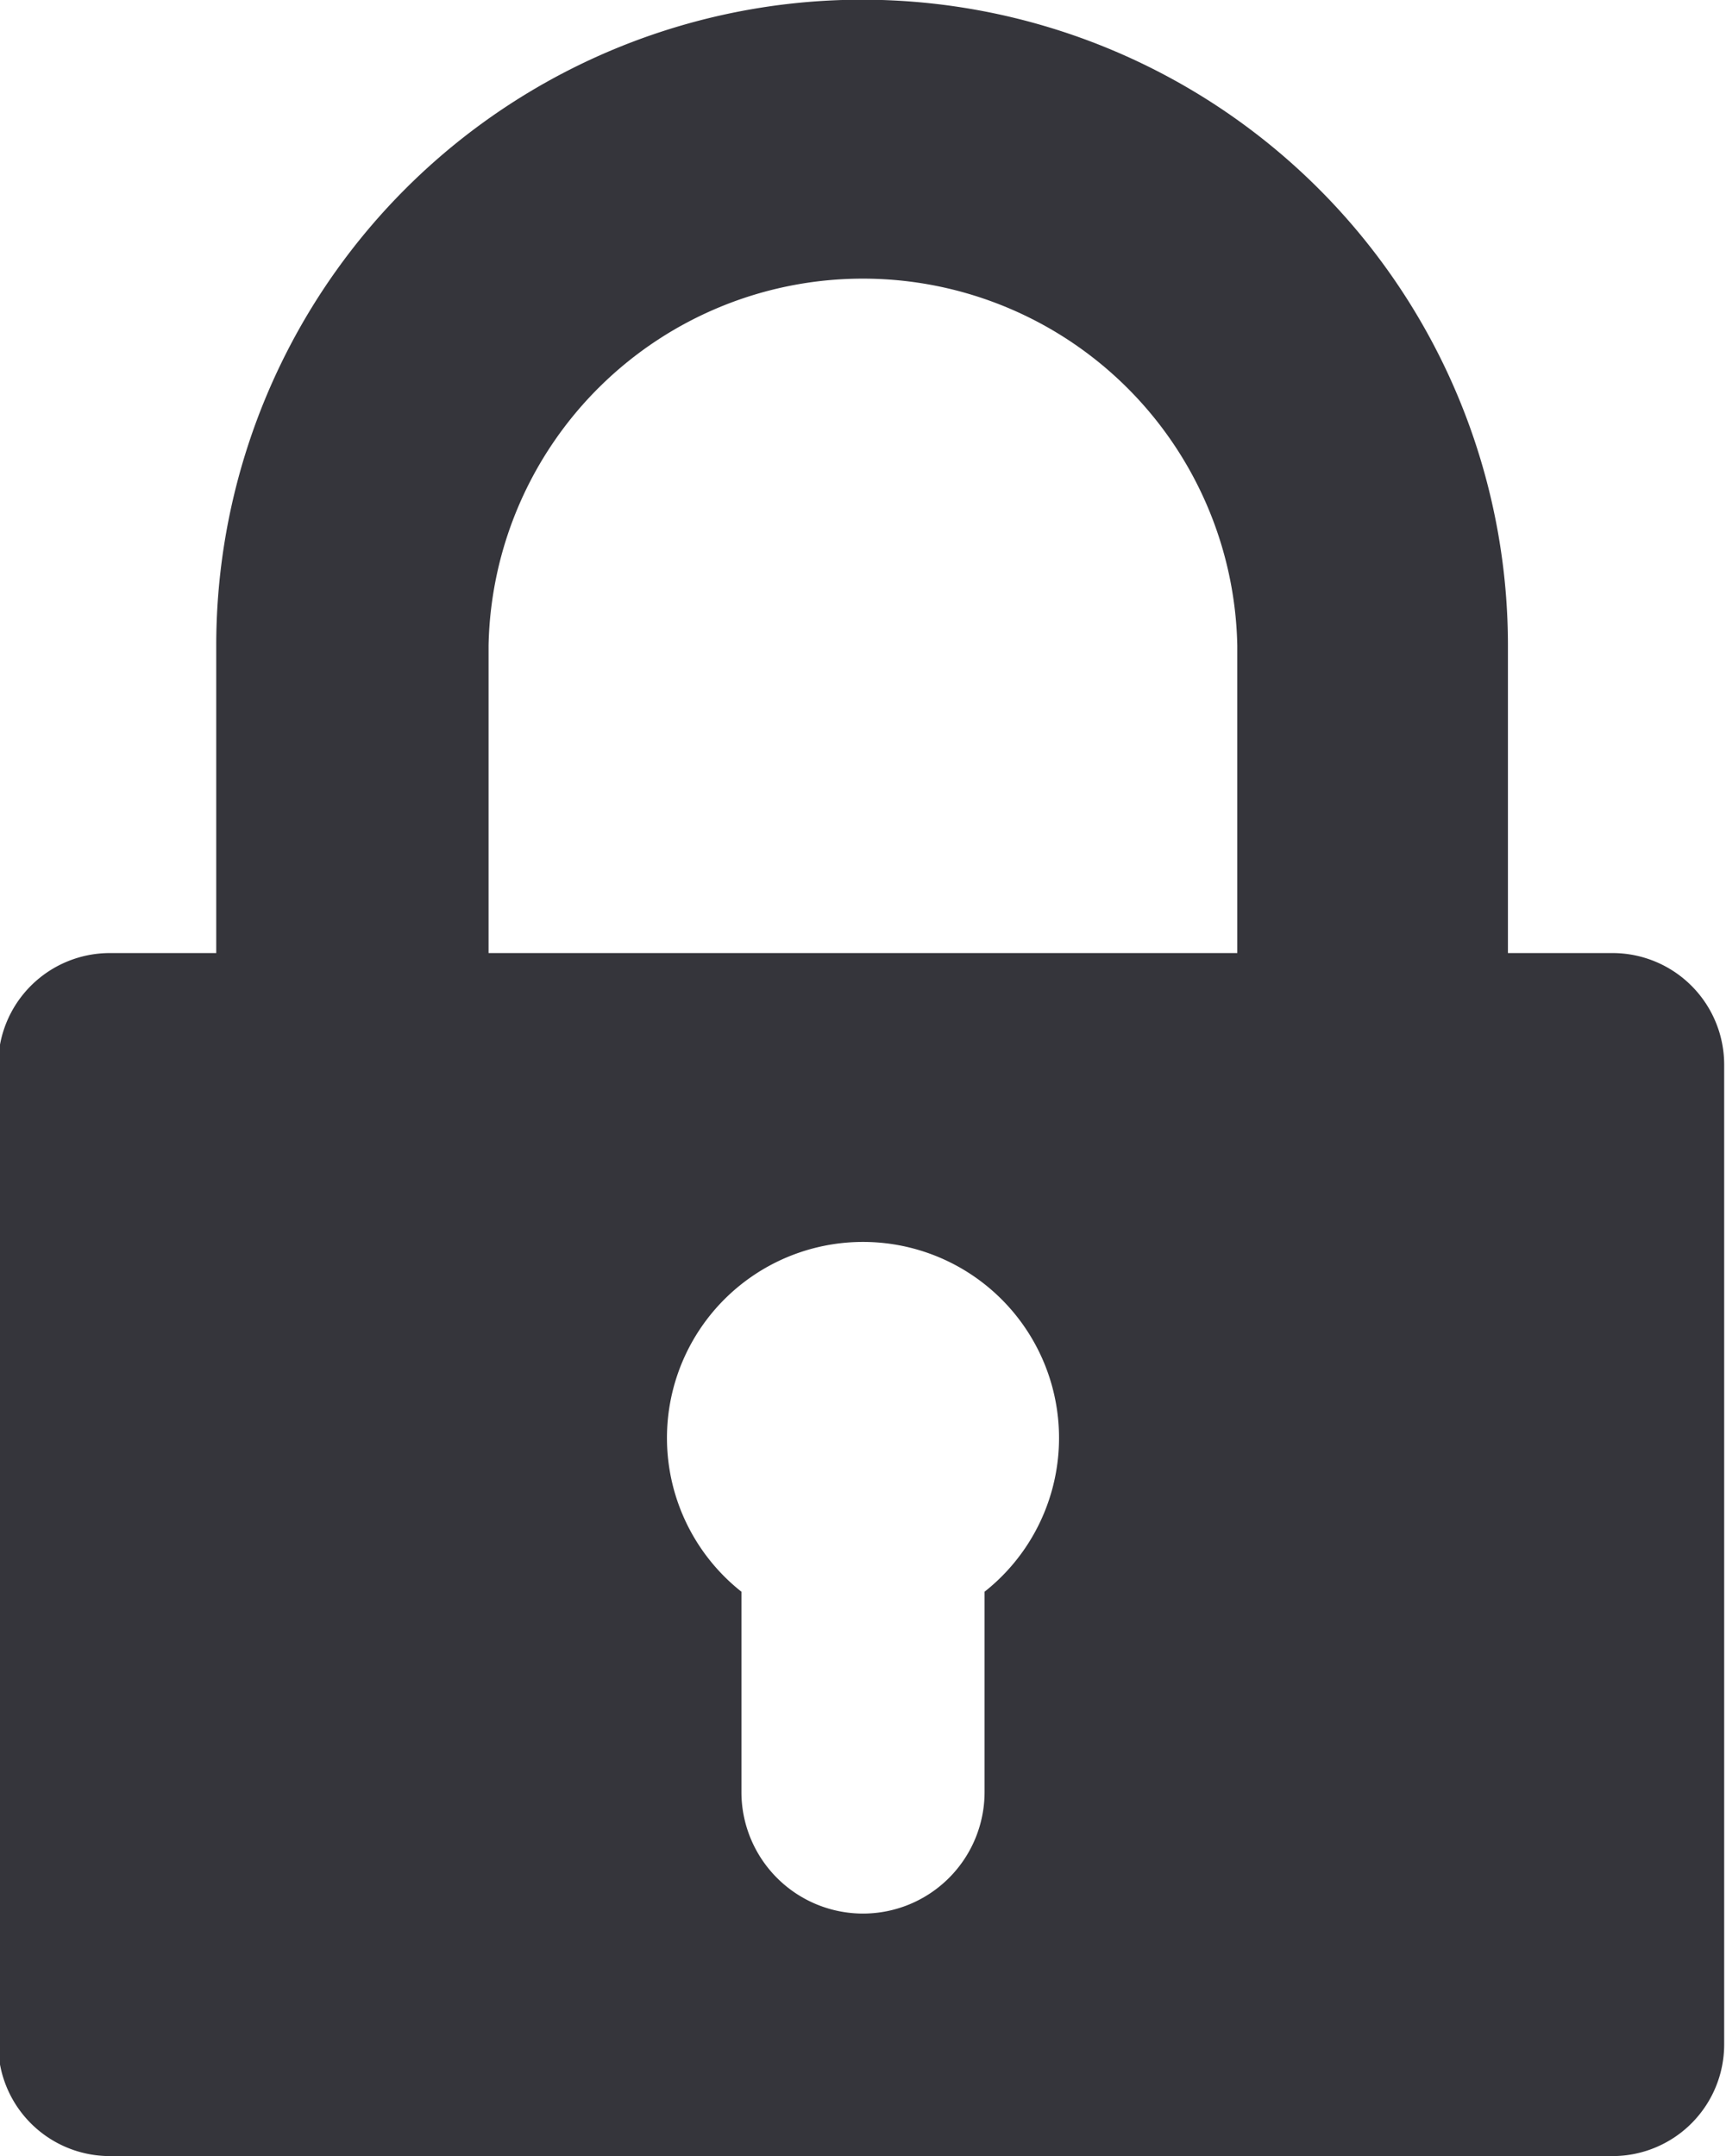
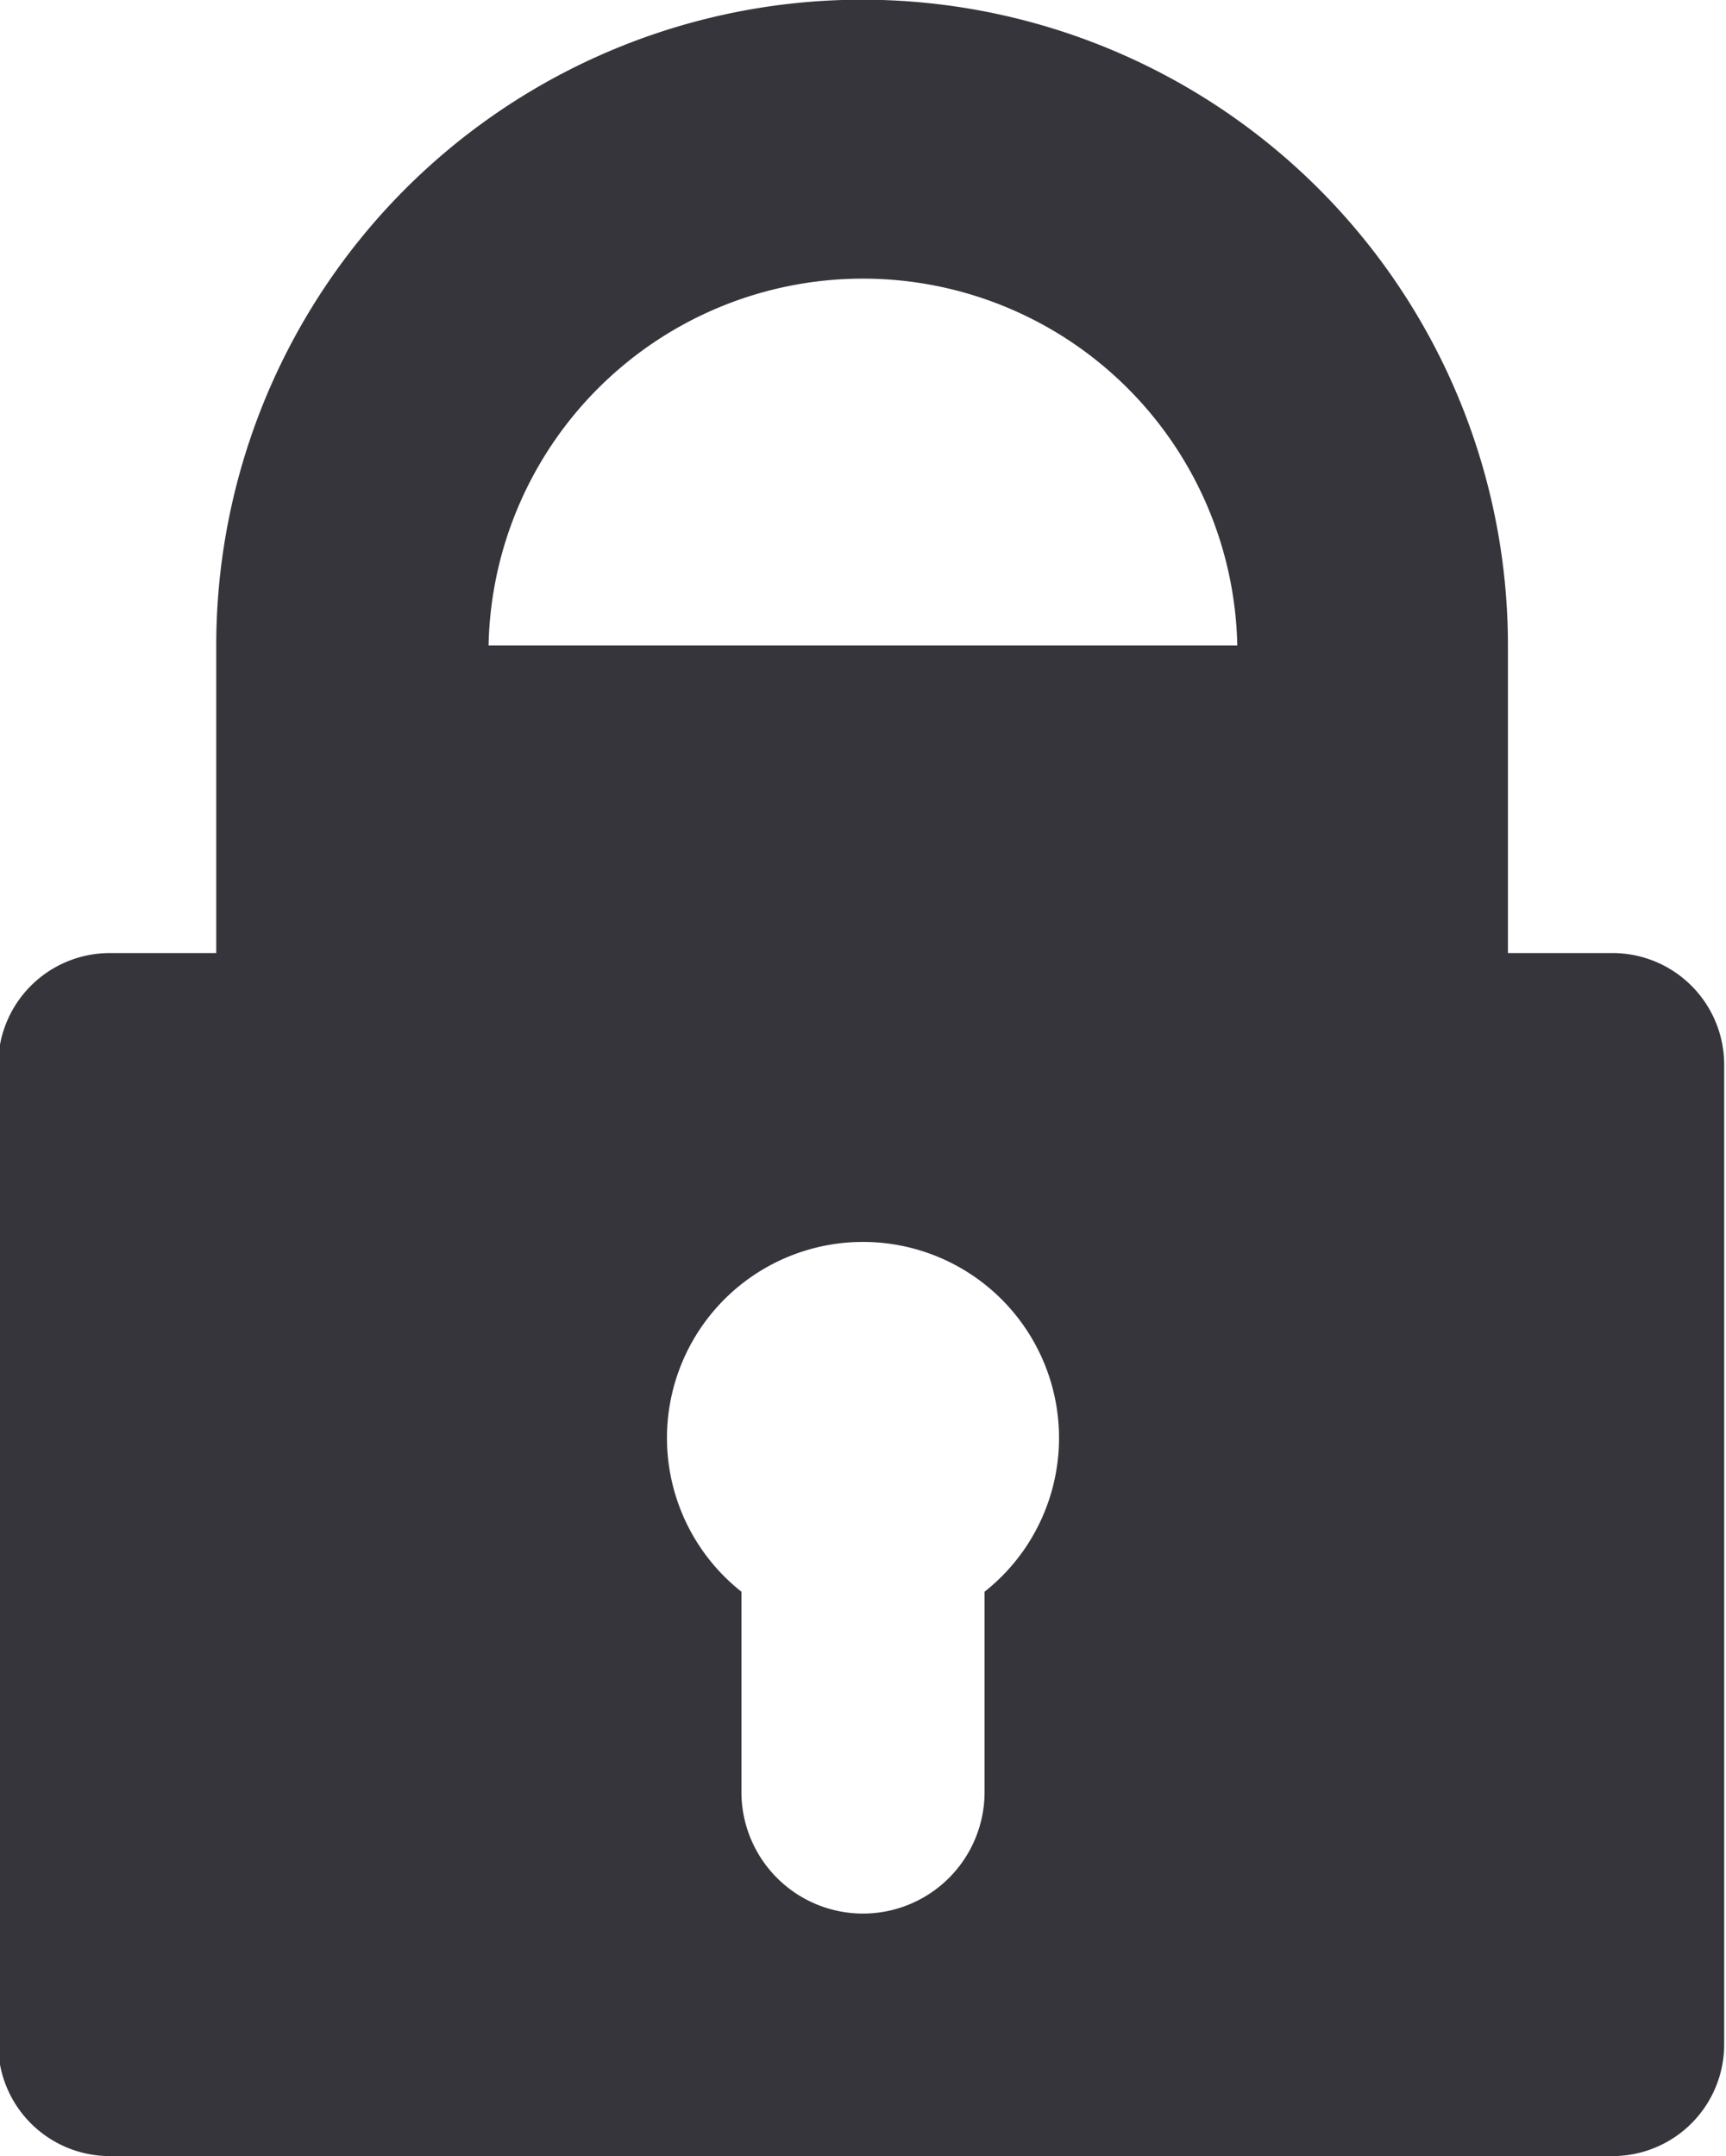
<svg xmlns="http://www.w3.org/2000/svg" width="11.358" height="14.189" viewBox="0 0 11.358 14.189">
-   <path id="padlock" d="M39.522,6.272h-.7V4.248a4.248,4.248,0,0,0-8.5,0V6.272h-.7a.735.735,0,0,0-.735.735v6.447a.735.735,0,0,0,.735.735h9.888a.735.735,0,0,0,.735-.735V7.007a.735.735,0,0,0-.735-.735ZM32.114,4.248a2.464,2.464,0,0,1,4.927,0V6.272H32.114Zm3.264,6.227v1.318a.8.8,0,0,1-1.6,0V10.475a1.29,1.29,0,1,1,1.6,0Z" transform="translate(-28.899)" fill="#35353b" />
+   <path id="padlock" d="M39.522,6.272h-.7V4.248a4.248,4.248,0,0,0-8.5,0V6.272h-.7a.735.735,0,0,0-.735.735v6.447a.735.735,0,0,0,.735.735h9.888a.735.735,0,0,0,.735-.735V7.007a.735.735,0,0,0-.735-.735ZM32.114,4.248a2.464,2.464,0,0,1,4.927,0H32.114Zm3.264,6.227v1.318a.8.8,0,0,1-1.6,0V10.475a1.29,1.29,0,1,1,1.6,0Z" transform="translate(-28.899)" fill="#35353b" />
</svg>